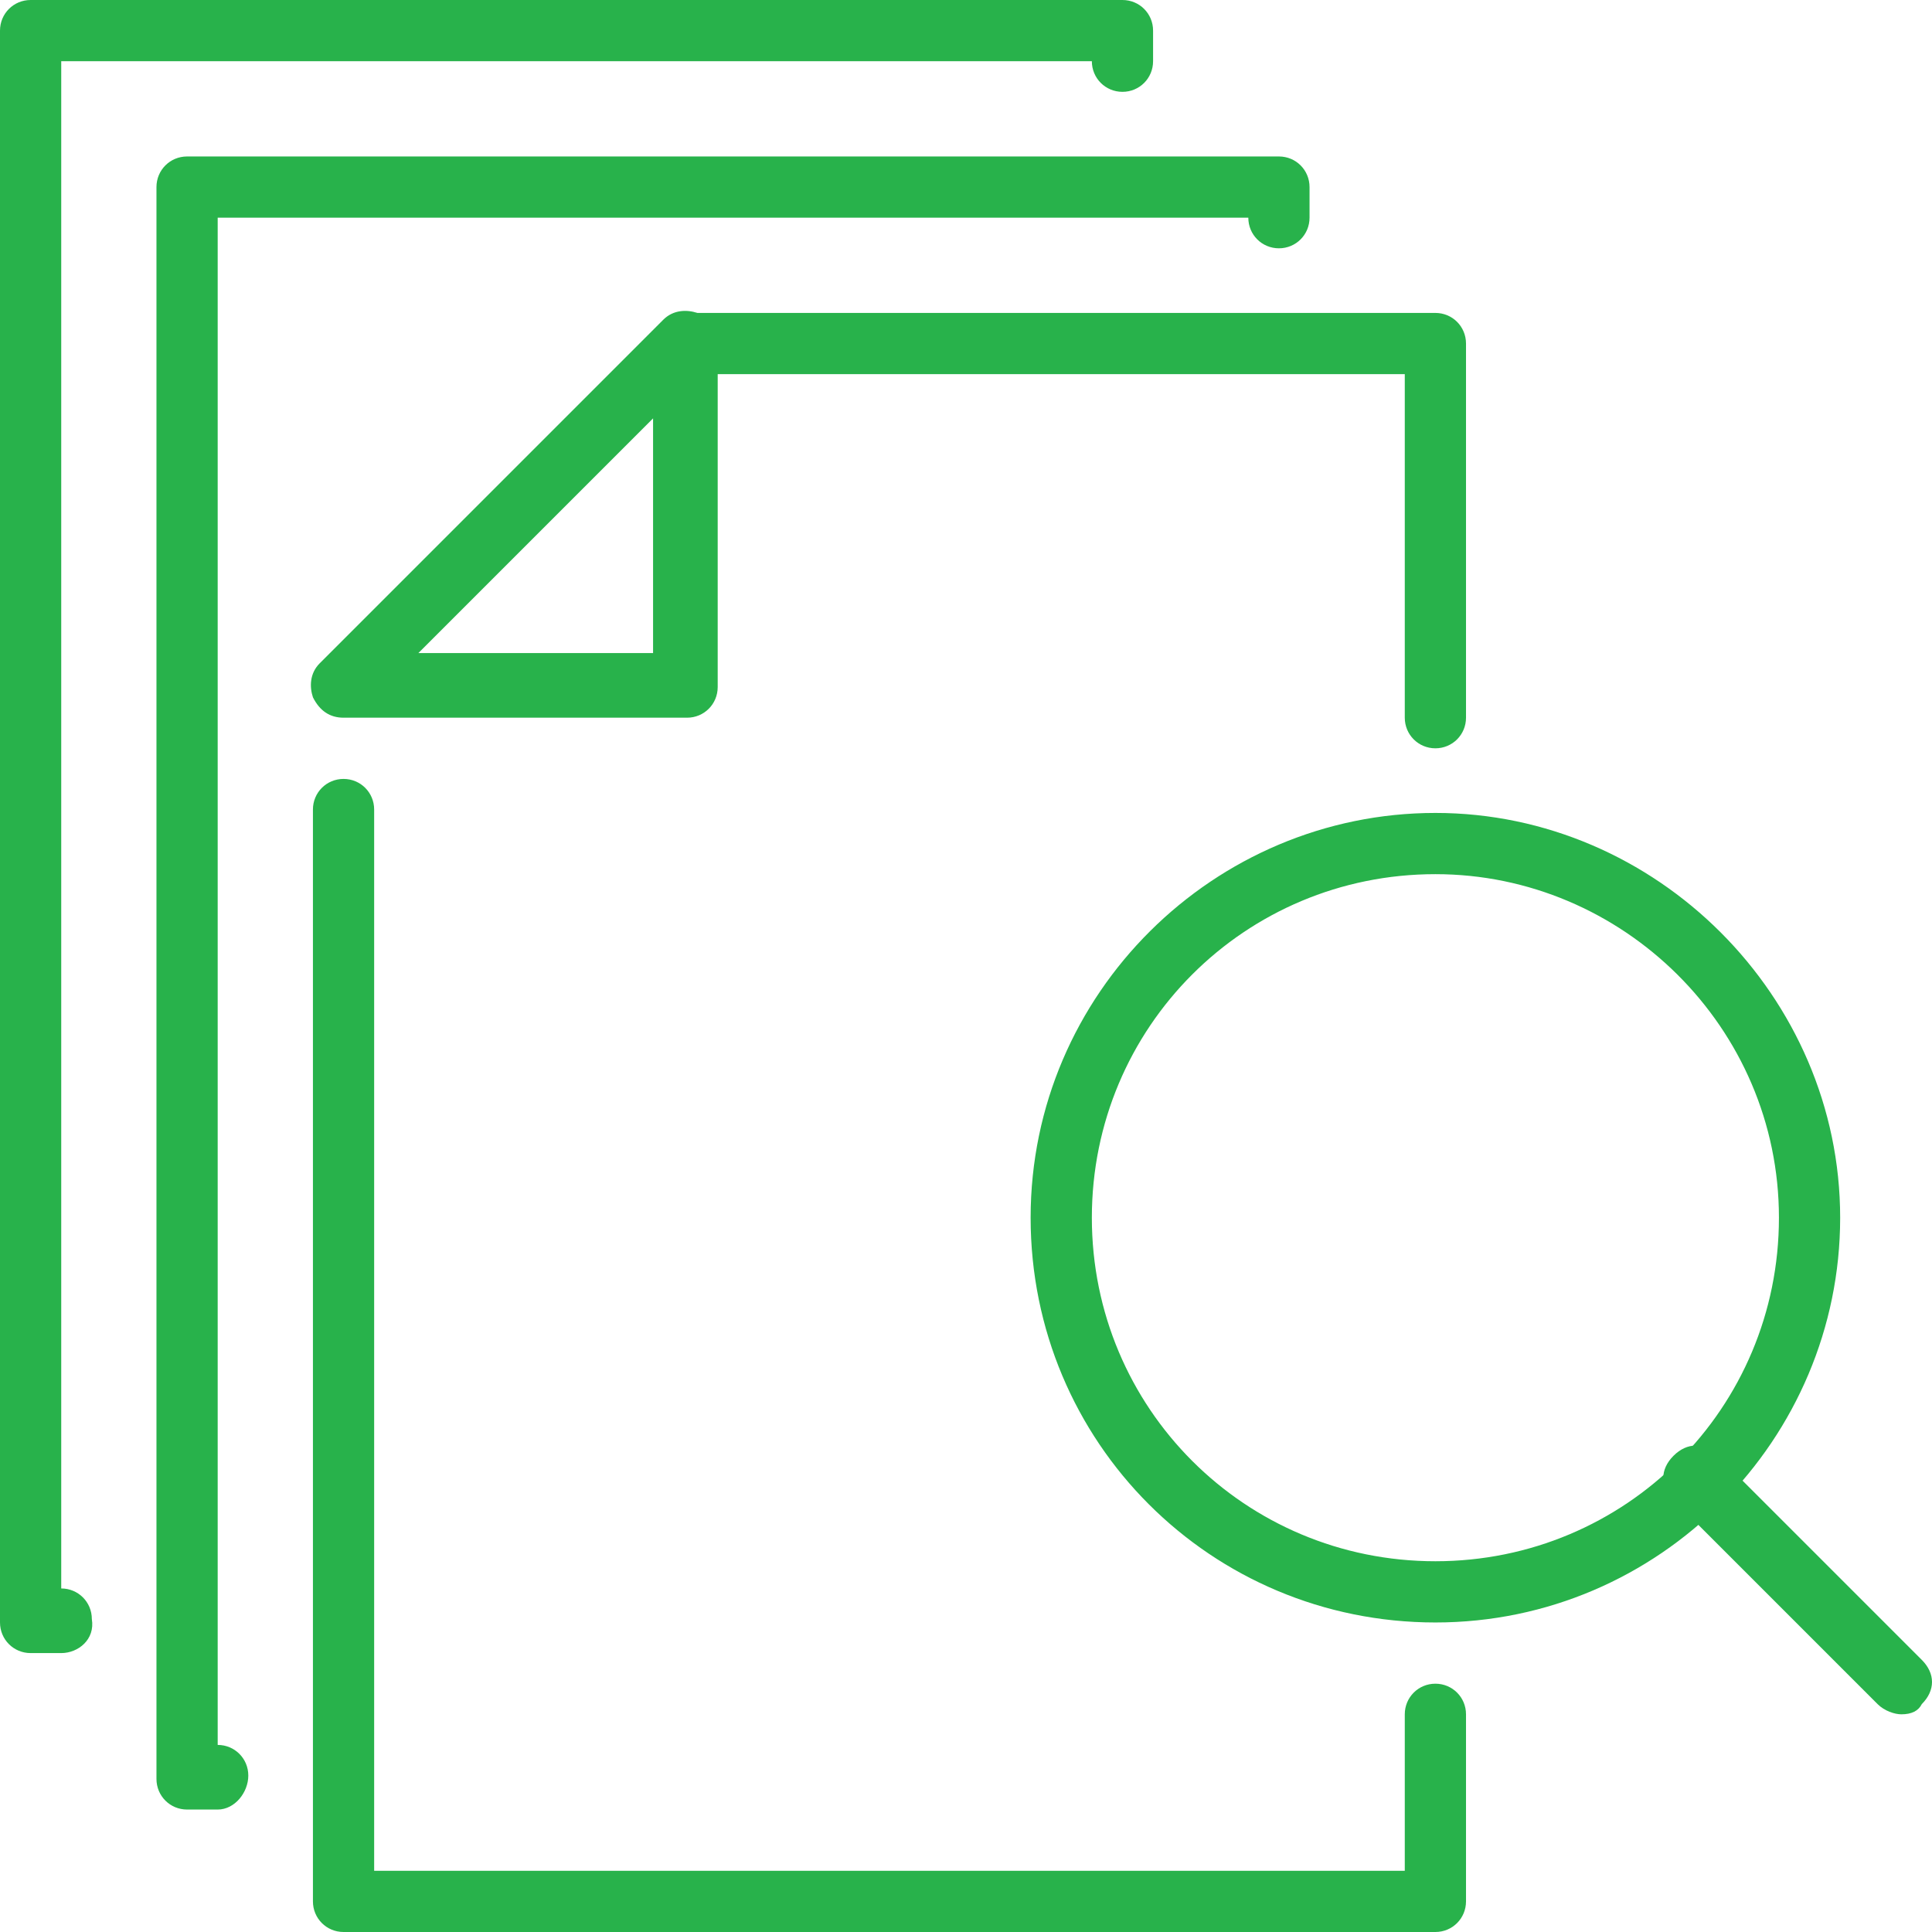
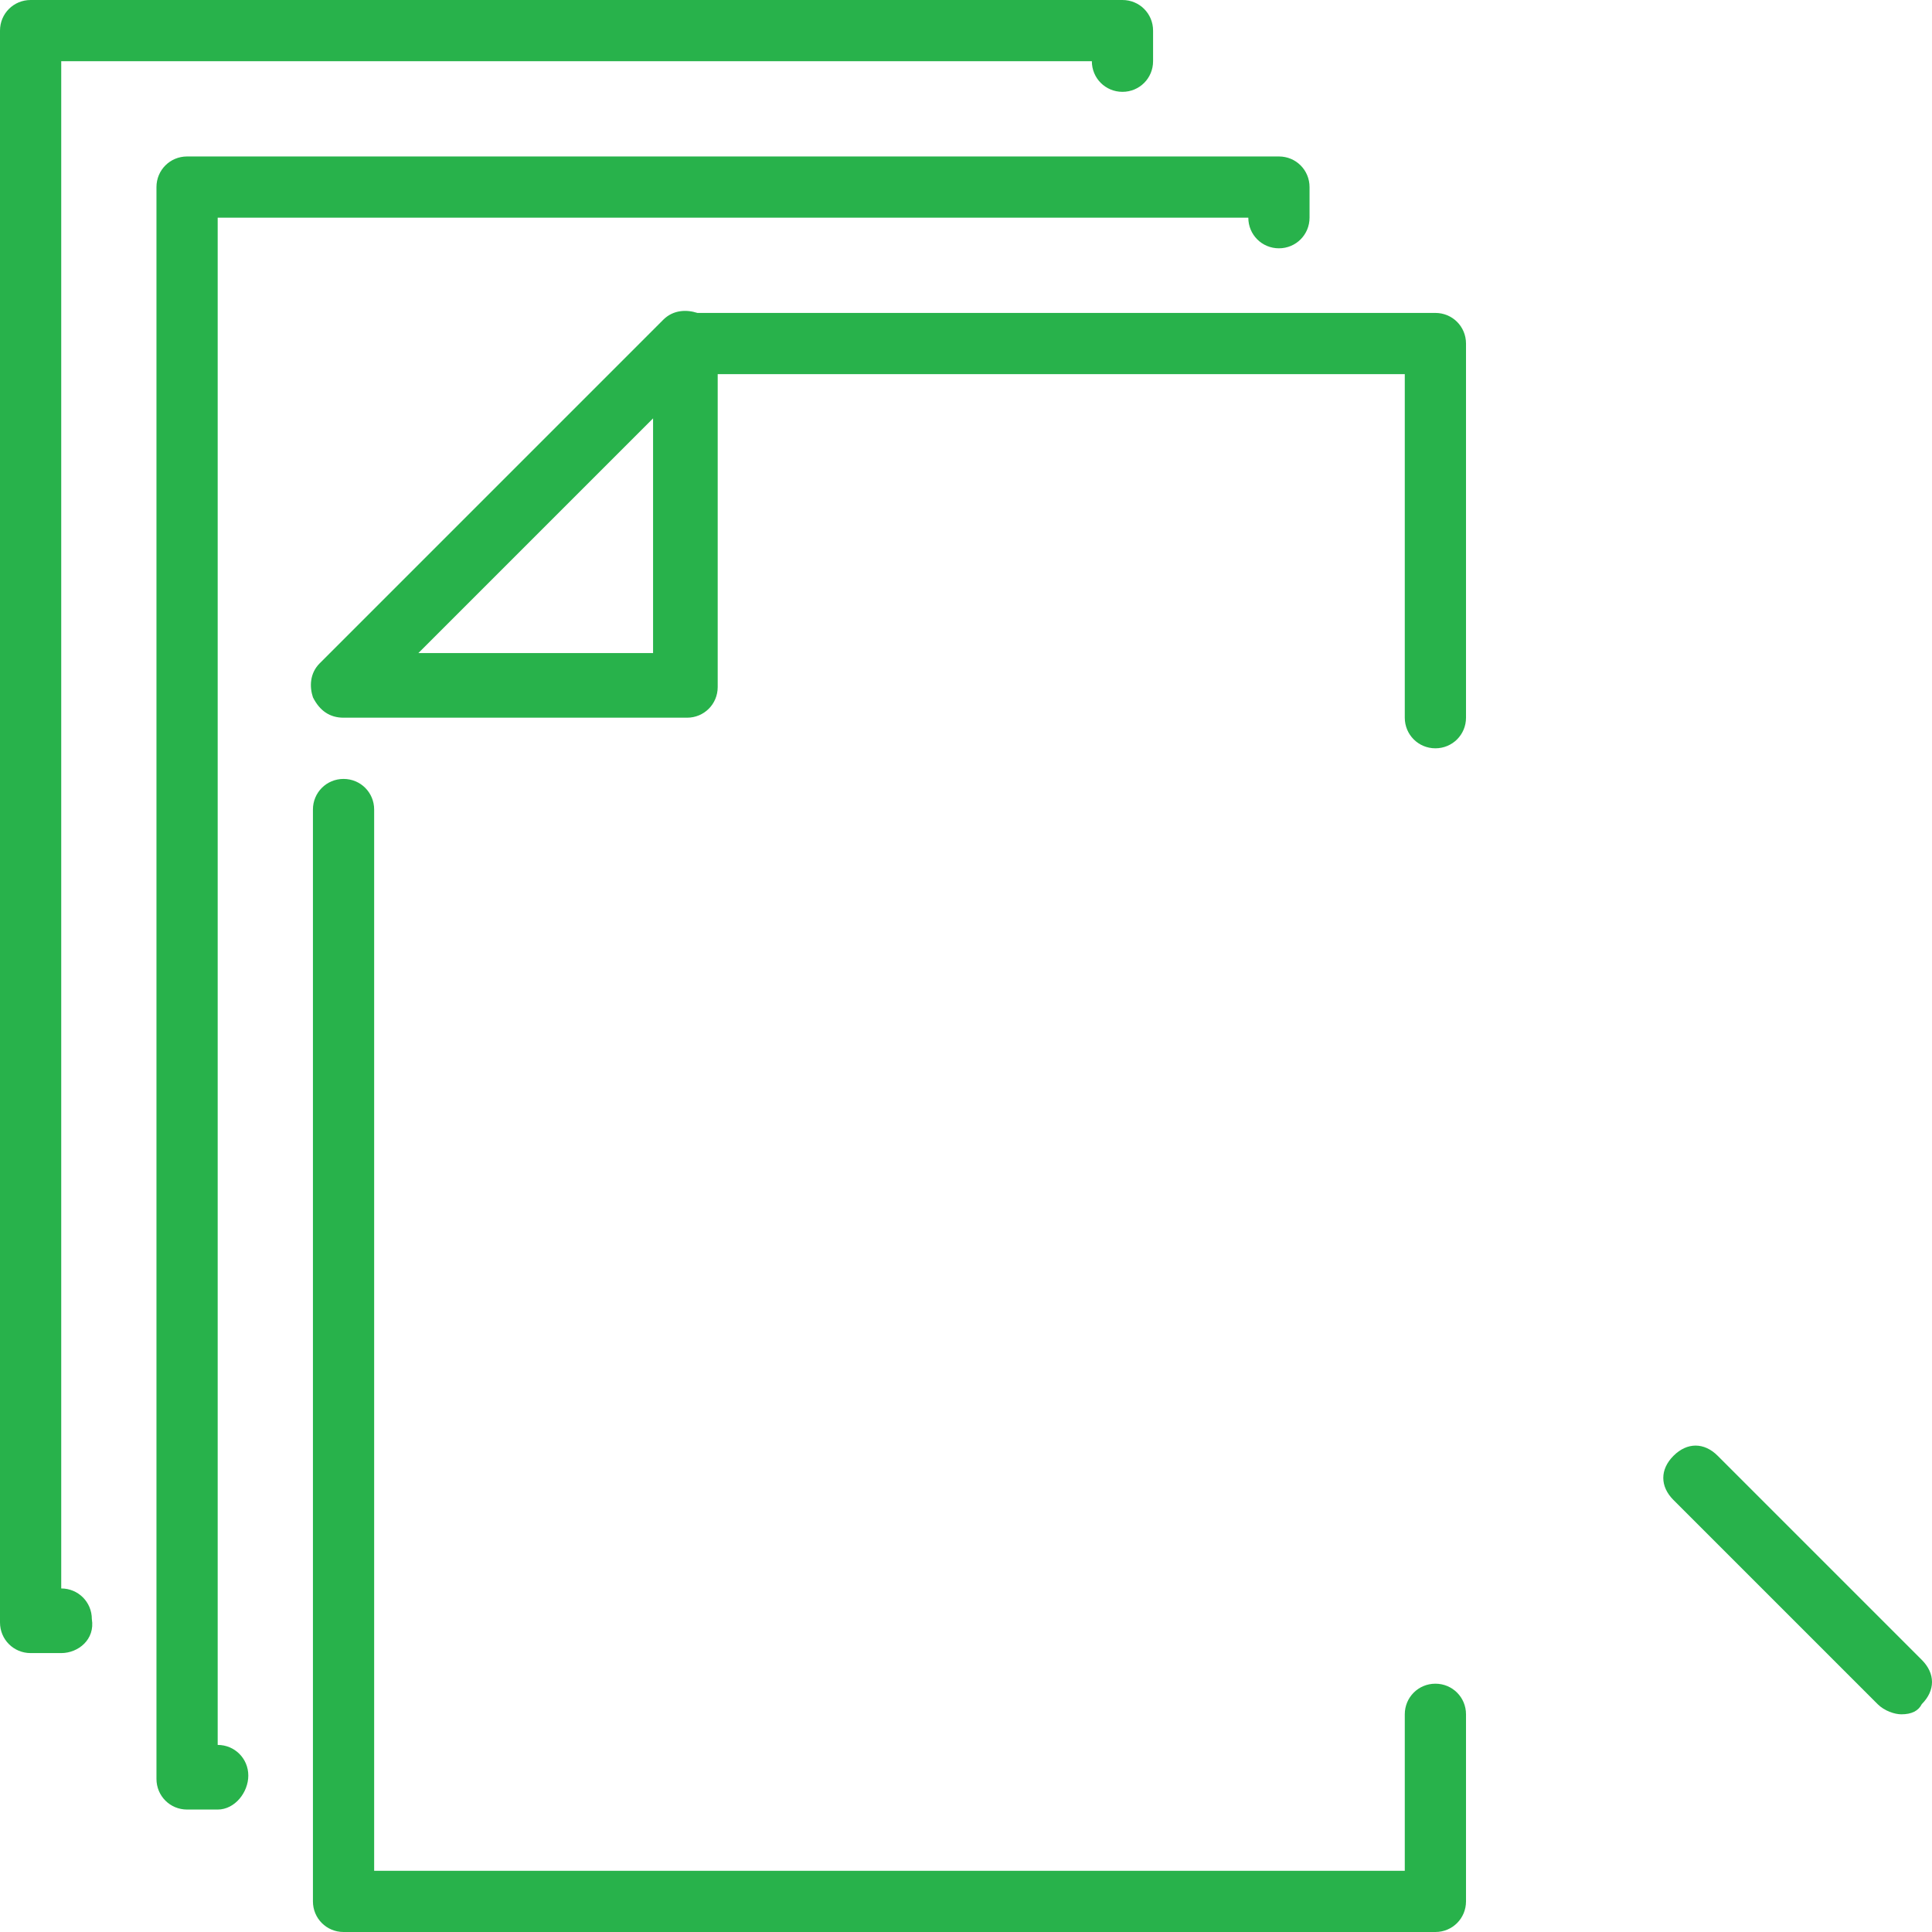
<svg xmlns="http://www.w3.org/2000/svg" xmlns:xlink="http://www.w3.org/1999/xlink" version="1.1" id="Layer_1" x="0px" y="0px" viewBox="0 0 56.8 56.8" style="enable-background:new 0 0 56.8 56.8;" xml:space="preserve">
  <style type="text/css">
	.st0{clip-path:url(#SVGID_00000127007037650157712640000006588530984055132862_);fill:#28B24B;}
	.st1{clip-path:url(#SVGID_00000151513186588292673040000016036526459776139921_);fill:#28B24B;}
	.st2{clip-path:url(#SVGID_00000165952353227547971380000007732769284939063997_);fill:#28B24B;}
	.st3{clip-path:url(#SVGID_00000034800514752041260290000008991383939988038307_);fill:#28B24B;}
	.st4{clip-path:url(#SVGID_00000132790660515444819540000007277062279575677073_);fill:#28B24B;}
	.st5{clip-path:url(#SVGID_00000101801227391101611940000002715439877625651379_);fill:#28B24B;}
	.st6{clip-path:url(#SVGID_00000029736957521852021210000010743701328841373117_);fill:#28B24B;}
</style>
  <g>
    <g>
      <defs>
        <rect id="SVGID_1_" width="56.8" height="56.8" />
      </defs>
      <clipPath id="SVGID_00000178885993661721897040000017305733788759645862_">
        <use xlink:href="#SVGID_1_" style="overflow:visible;" />
      </clipPath>
-       <path style="clip-path:url(#SVGID_00000178885993661721897040000017305733788759645862_);fill:#28B24B;" d="M42.2,47.7    c-6.6,0-11.9-5.3-11.9-11.9s5.4-11.9,11.9-11.9s11.9,5.4,11.9,11.9C54.1,42.3,48.8,47.7,42.2,47.7 M42.2,25.7    c-5.6,0-10.1,4.5-10.1,10.1c0,5.6,4.5,10.1,10.1,10.1s10.1-4.5,10.1-10.1C52.3,30.2,47.7,25.7,42.2,25.7" />
    </g>
    <g>
      <defs>
        <rect id="SVGID_00000143588185662154777860000001120368746766563974_" width="56.8" height="56.8" />
      </defs>
      <clipPath id="SVGID_00000163768268245757393830000005801463334243806141_">
        <use xlink:href="#SVGID_00000143588185662154777860000001120368746766563974_" style="overflow:visible;" />
      </clipPath>
      <path style="clip-path:url(#SVGID_00000163768268245757393830000005801463334243806141_);fill:#28B24B;" d="M55.9,50.4    c-0.2,0-0.5-0.1-0.7-0.3l-6-6c-0.4-0.4-0.4-0.9,0-1.3s0.9-0.4,1.3,0l6,6c0.4,0.4,0.4,0.9,0,1.3C56.4,50.3,56.2,50.4,55.9,50.4" />
    </g>
    <g>
      <defs>
        <rect id="SVGID_00000127009356919237913360000018405259463044657557_" width="56.8" height="56.8" />
      </defs>
      <clipPath id="SVGID_00000069394006873182666070000009227522835840406443_">
        <use xlink:href="#SVGID_00000127009356919237913360000018405259463044657557_" style="overflow:visible;" />
      </clipPath>
      <path style="clip-path:url(#SVGID_00000069394006873182666070000009227522835840406443_);fill:#28B24B;" d="M20.2,21.1H10.1    c-0.4,0-0.7-0.2-0.9-0.6c-0.1-0.3-0.1-0.7,0.2-1L19.5,9.4c0.3-0.3,0.7-0.3,1-0.2s0.6,0.5,0.6,0.9v10.1    C21.1,20.7,20.7,21.1,20.2,21.1 M12.3,19.2h6.9v-6.9L12.3,19.2z" />
    </g>
    <g>
      <defs>
        <rect id="SVGID_00000128458158998139410670000012803246554350562237_" width="56.8" height="56.8" />
      </defs>
      <clipPath id="SVGID_00000163755378468411593610000017386010575344010160_">
        <use xlink:href="#SVGID_00000128458158998139410670000012803246554350562237_" style="overflow:visible;" />
      </clipPath>
      <path style="clip-path:url(#SVGID_00000163755378468411593610000017386010575344010160_);fill:#28B24B;" d="M42.2,22    c-0.5,0-0.9-0.4-0.9-0.9V11H20.2c-0.5,0-0.9-0.4-0.9-0.9s0.4-0.9,0.9-0.9h22c0.5,0,0.9,0.4,0.9,0.9v11C43.1,21.6,42.7,22,42.2,22" />
    </g>
    <g>
      <defs>
        <rect id="SVGID_00000177442110988003067800000000698570859517946001_" width="56.8" height="56.8" />
      </defs>
      <clipPath id="SVGID_00000180335626059920904320000012624741396359096506_">
        <use xlink:href="#SVGID_00000177442110988003067800000000698570859517946001_" style="overflow:visible;" />
      </clipPath>
      <path style="clip-path:url(#SVGID_00000180335626059920904320000012624741396359096506_);fill:#28B24B;" d="M42.2,56.8H10.1    c-0.5,0-0.9-0.4-0.9-0.9V23.8c0-0.5,0.4-0.9,0.9-0.9s0.9,0.4,0.9,0.9V55h30.3v-4.6c0-0.5,0.4-0.9,0.9-0.9s0.9,0.4,0.9,0.9v5.5    C43.1,56.4,42.7,56.8,42.2,56.8" />
    </g>
    <g>
      <defs>
        <rect id="SVGID_00000170238358124799026500000008423387376404807849_" width="56.8" height="56.8" />
      </defs>
      <clipPath id="SVGID_00000109713827106821510400000017763619368358061697_">
        <use xlink:href="#SVGID_00000170238358124799026500000008423387376404807849_" style="overflow:visible;" />
      </clipPath>
      <path style="clip-path:url(#SVGID_00000109713827106821510400000017763619368358061697_);fill:#28B24B;" d="M6.4,53.2H5.5    c-0.5,0-0.9-0.4-0.9-0.9V5.5C4.6,5,5,4.6,5.5,4.6h32.1c0.5,0,0.9,0.4,0.9,0.9v0.9c0,0.5-0.4,0.9-0.9,0.9s-0.9-0.4-0.9-0.9H6.4    v44.9c0.5,0,0.9,0.4,0.9,0.9S6.9,53.2,6.4,53.2" />
    </g>
    <g>
      <defs>
        <rect id="SVGID_00000155851694468174842660000004211752292677092482_" width="56.8" height="56.8" />
      </defs>
      <clipPath id="SVGID_00000134938396184606013200000013255751058054306722_">
        <use xlink:href="#SVGID_00000155851694468174842660000004211752292677092482_" style="overflow:visible;" />
      </clipPath>
      <path style="clip-path:url(#SVGID_00000134938396184606013200000013255751058054306722_);fill:#28B24B;" d="M1.8,48.6H0.9    c-0.5,0-0.9-0.4-0.9-0.9V0.9C0,0.4,0.4,0,0.9,0H33c0.5,0,0.9,0.4,0.9,0.9v0.9c0,0.5-0.4,0.9-0.9,0.9s-0.9-0.4-0.9-0.9H1.8v44.9    c0.5,0,0.9,0.4,0.9,0.9C2.8,48.2,2.3,48.6,1.8,48.6" />
    </g>
  </g>
</svg>